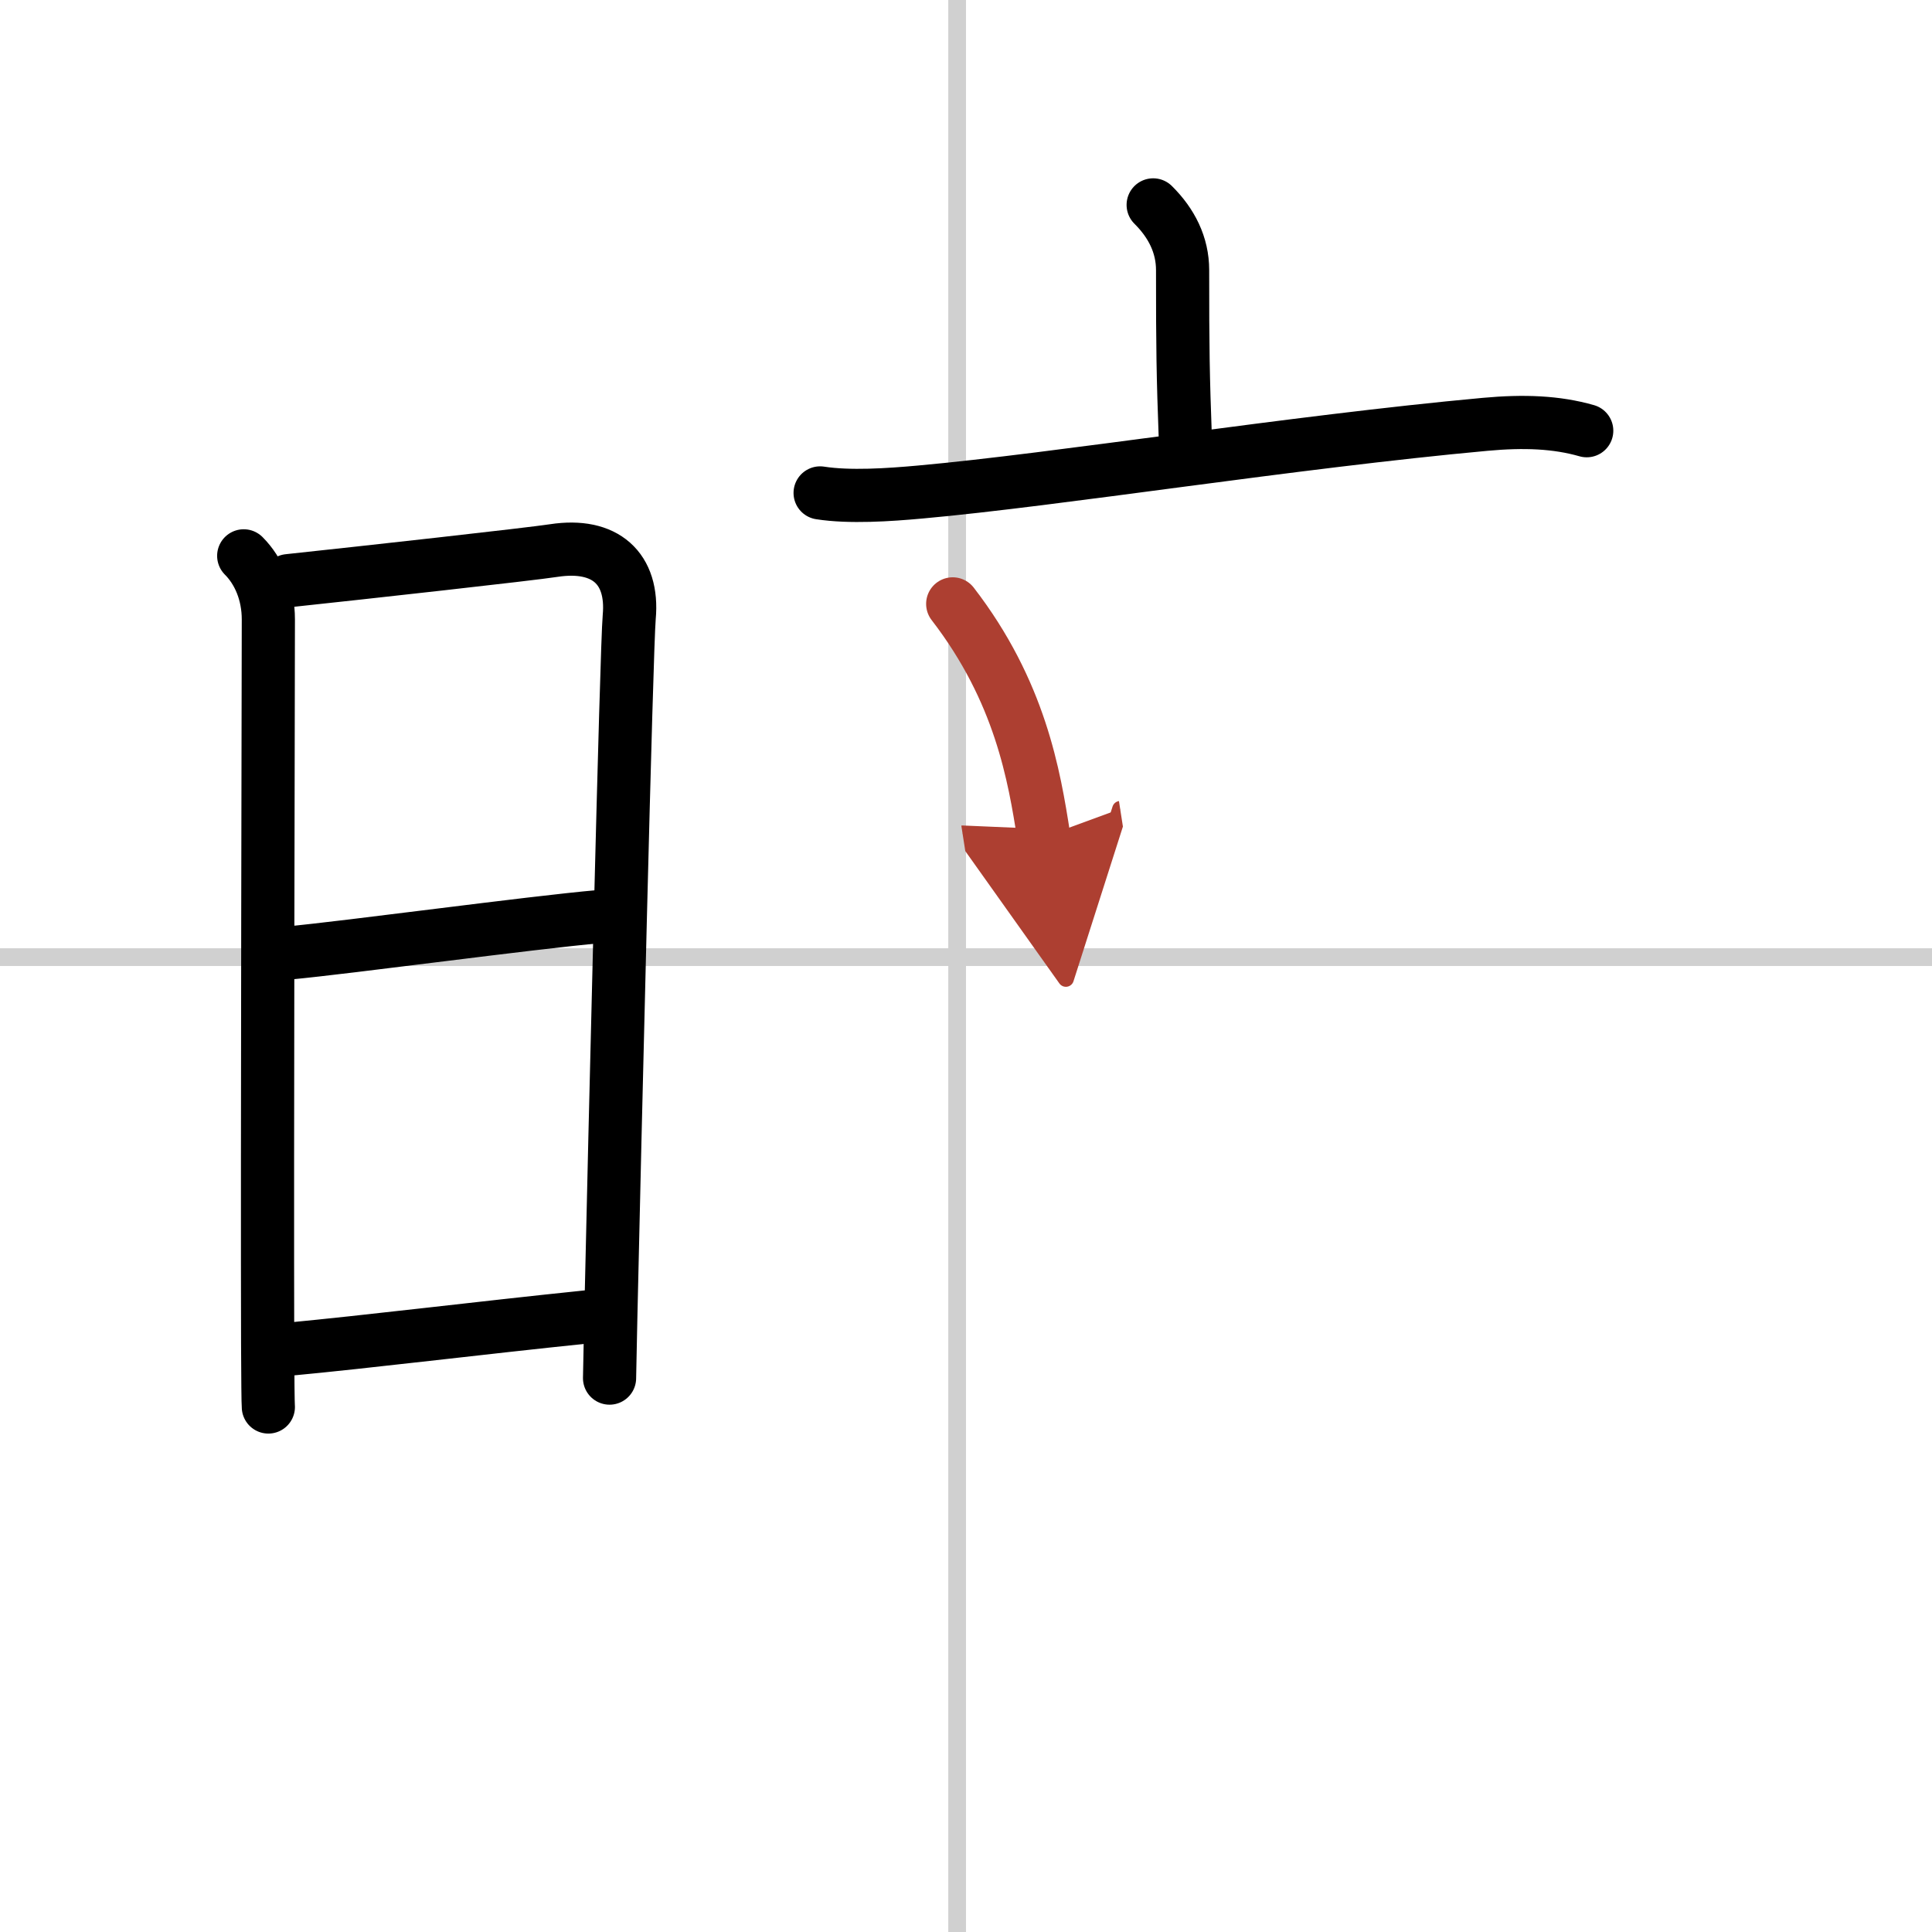
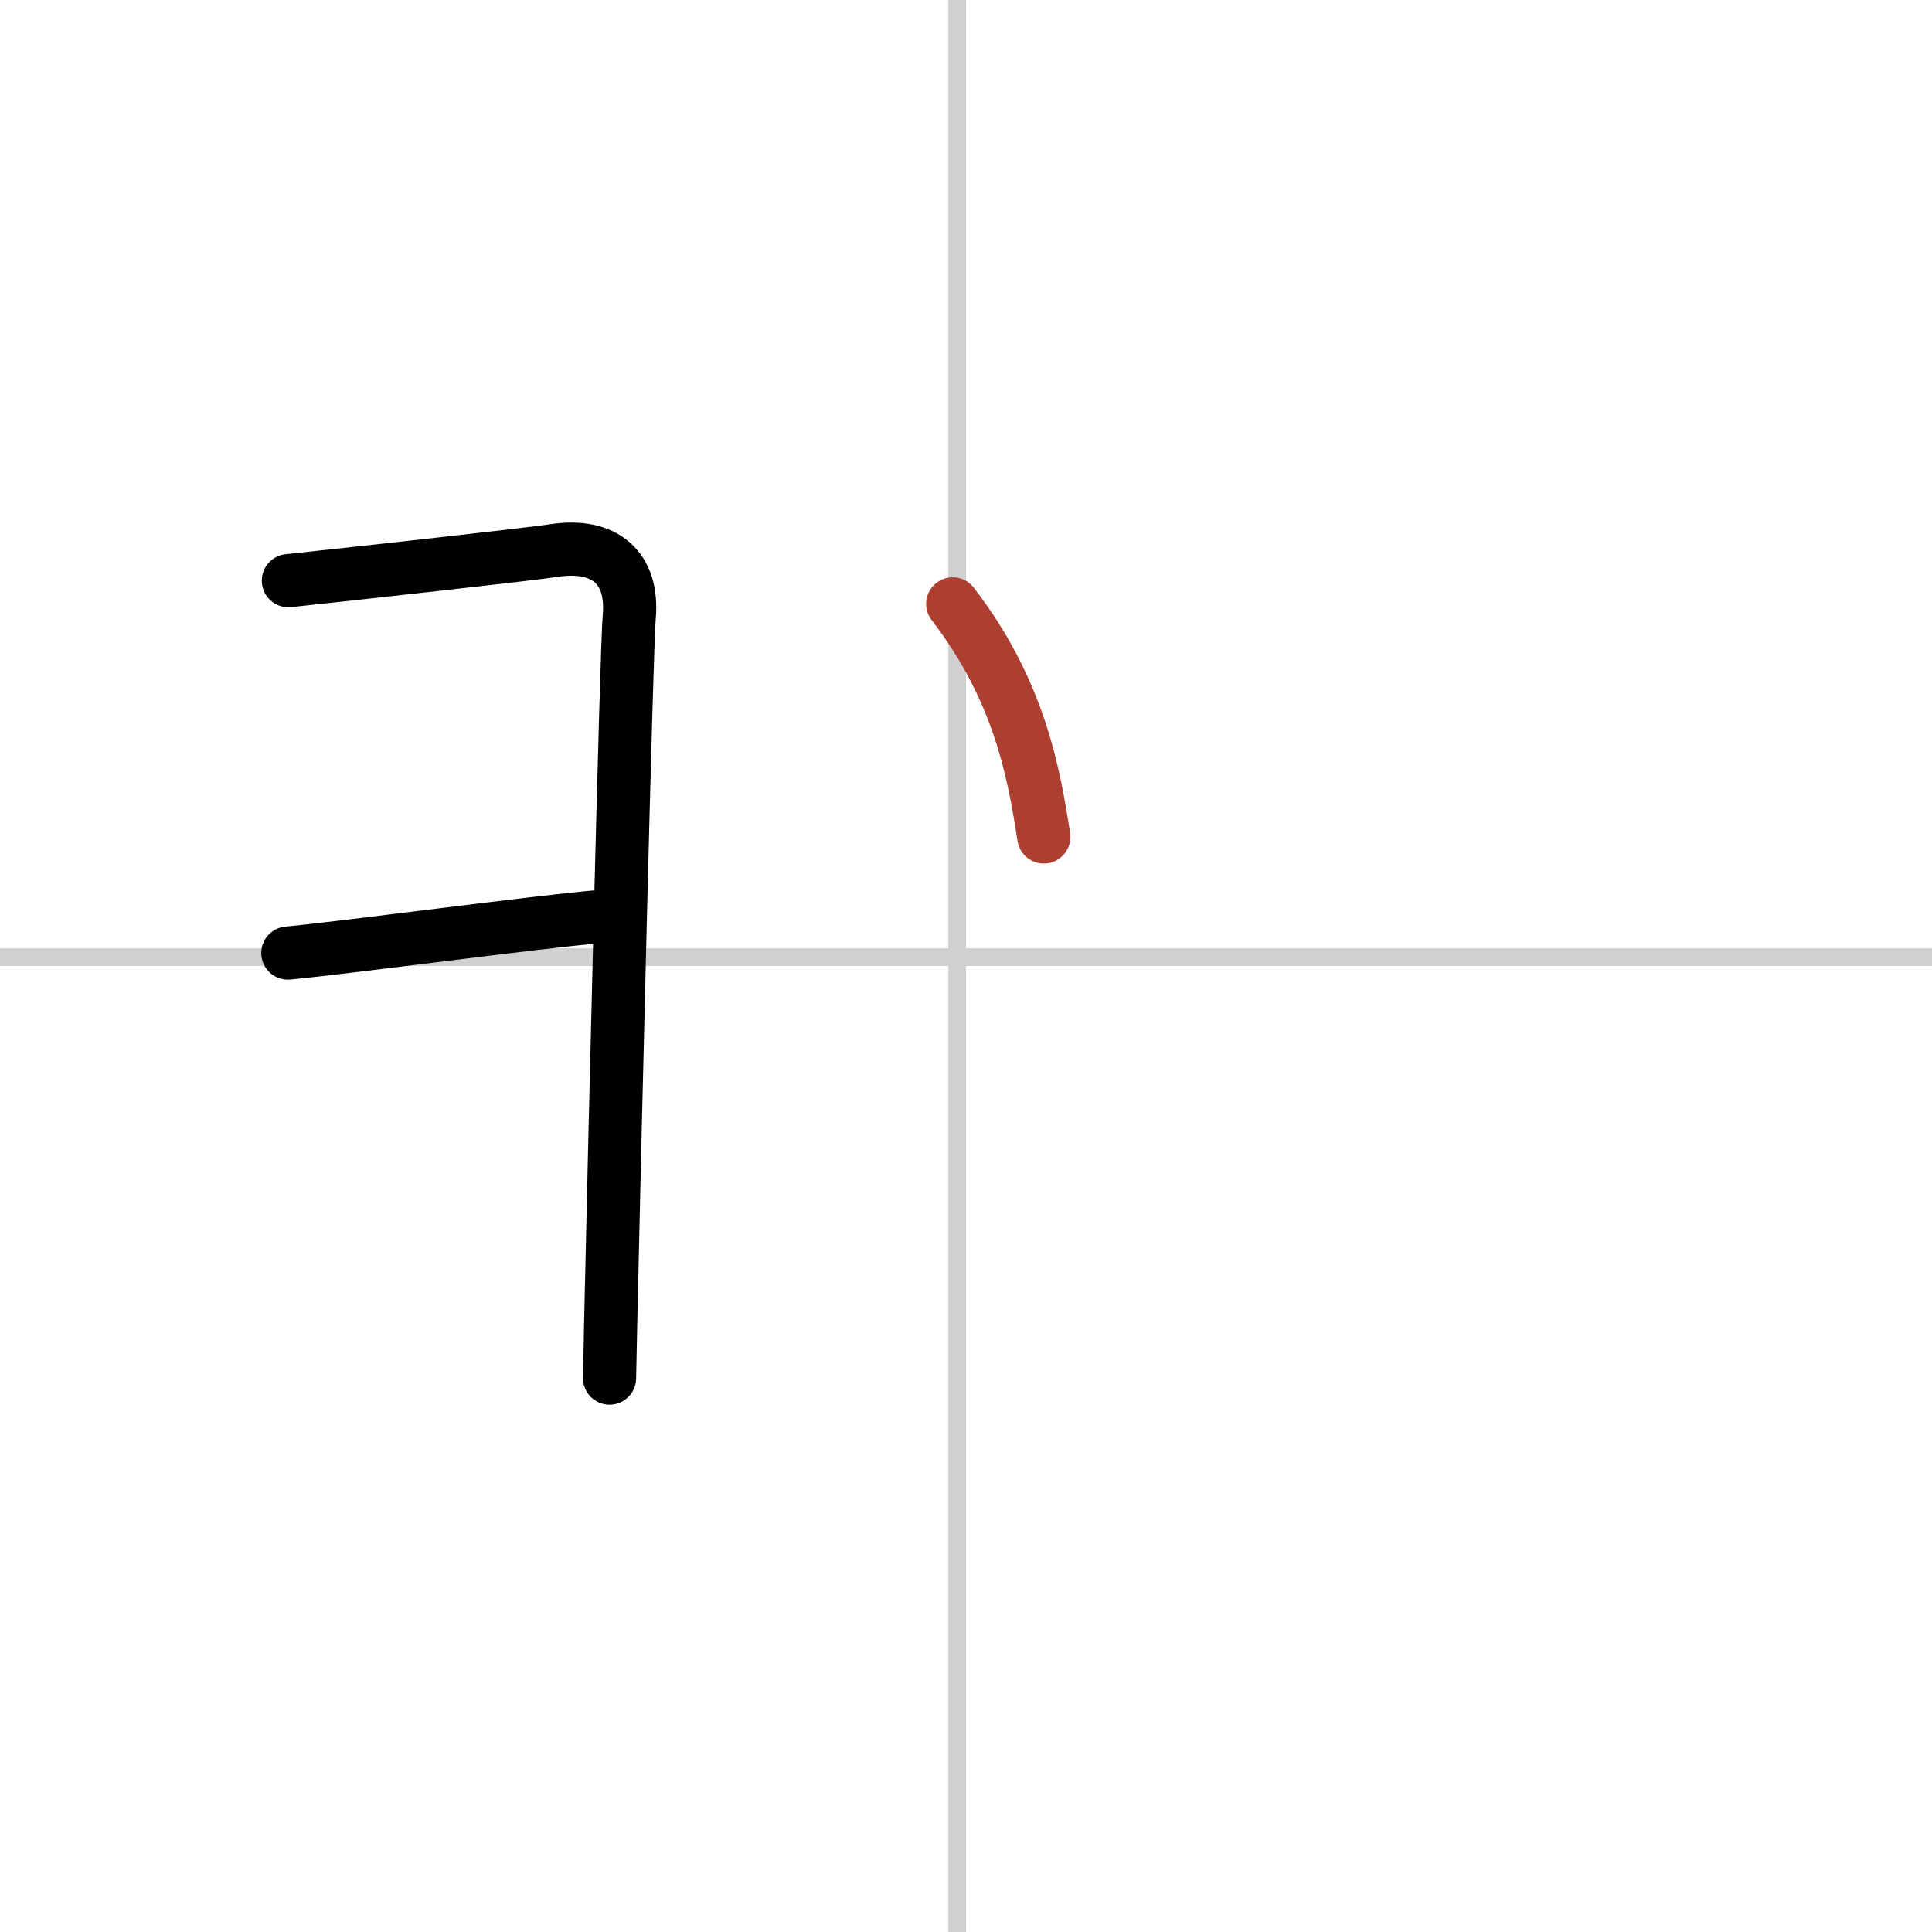
<svg xmlns="http://www.w3.org/2000/svg" width="400" height="400" viewBox="0 0 109 109">
  <defs>
    <marker id="a" markerWidth="4" orient="auto" refX="1" refY="5" viewBox="0 0 10 10">
-       <polyline points="0 0 10 5 0 10 1 5" fill="#ad3f31" stroke="#ad3f31" />
-     </marker>
+       </marker>
  </defs>
  <g fill="none" stroke="#000" stroke-linecap="round" stroke-linejoin="round" stroke-width="3">
    <rect width="100%" height="100%" fill="#fff" stroke="#fff" />
    <line x1="54" x2="54" y2="109" stroke="#d0d0d0" stroke-width="1" />
    <line x2="109" y1="54" y2="54" stroke="#d0d0d0" stroke-width="1" />
-     <path d="m13.75 31.36c0.85 0.85 1.39 2.13 1.39 3.58 0 1.21-0.07 30.39-0.04 40.88 0.01 2.02 0.02 3.32 0.04 3.56" />
    <path d="m16.27 32.76c4.13-0.44 13.71-1.5 14.98-1.7 2.89-0.44 4.5 1 4.25 3.75-0.16 1.81-0.82 29.69-1.04 39.5-0.04 1.99-0.07 3.25-0.07 3.44" />
    <path d="m16.24 53.77c3.51-0.33 13.63-1.71 17.6-2.06" />
-     <path d="m16.17 76.13c4.7-0.44 10.7-1.19 17.01-1.84" />
-     <path d="m65.06 11.56c1.04 1.03 1.66 2.26 1.66 3.68 0 4.48 0.02 5.86 0.16 9.66" />
-     <path d="m46.27 27.81c1.66 0.26 3.88 0.11 5.64-0.05 7.8-0.7 20.96-2.82 31.88-3.82 2.18-0.2 4.02-0.13 5.73 0.36" />
    <path d="m53.75 34.07c3.81 4.94 4.6 9.68 5.14 13.15" marker-end="url(#a)" stroke="#ad3f31" />
  </g>
</svg>